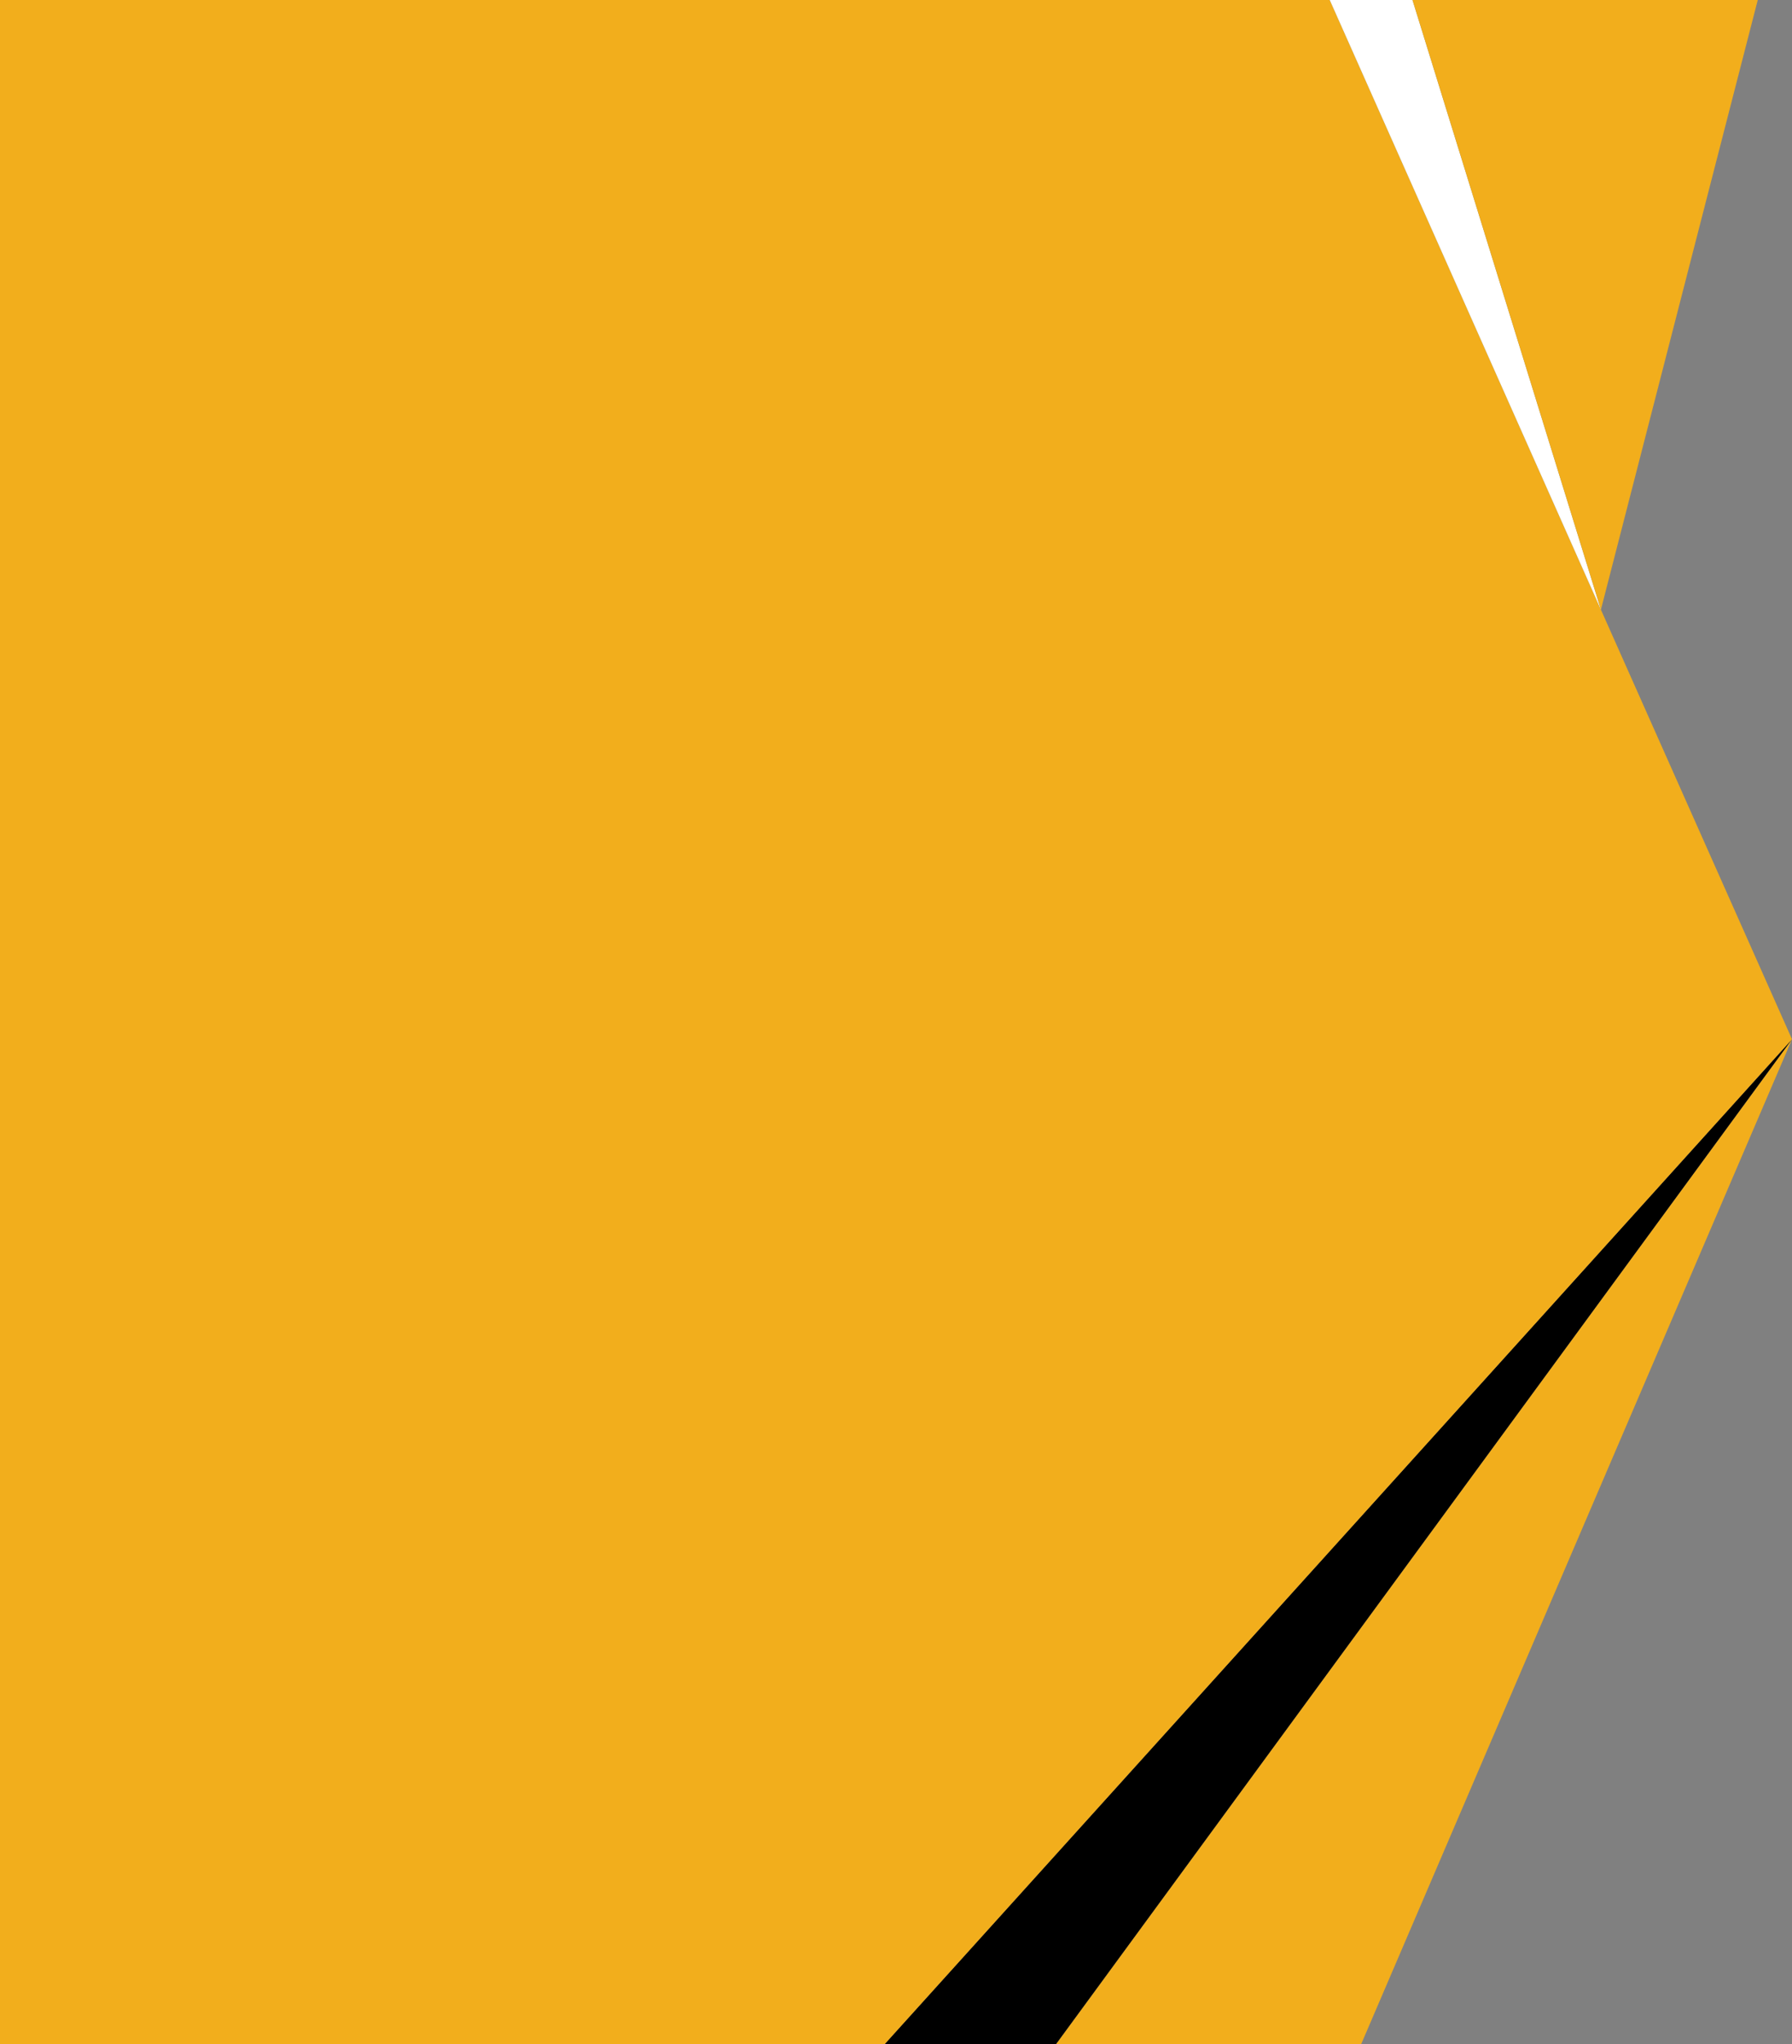
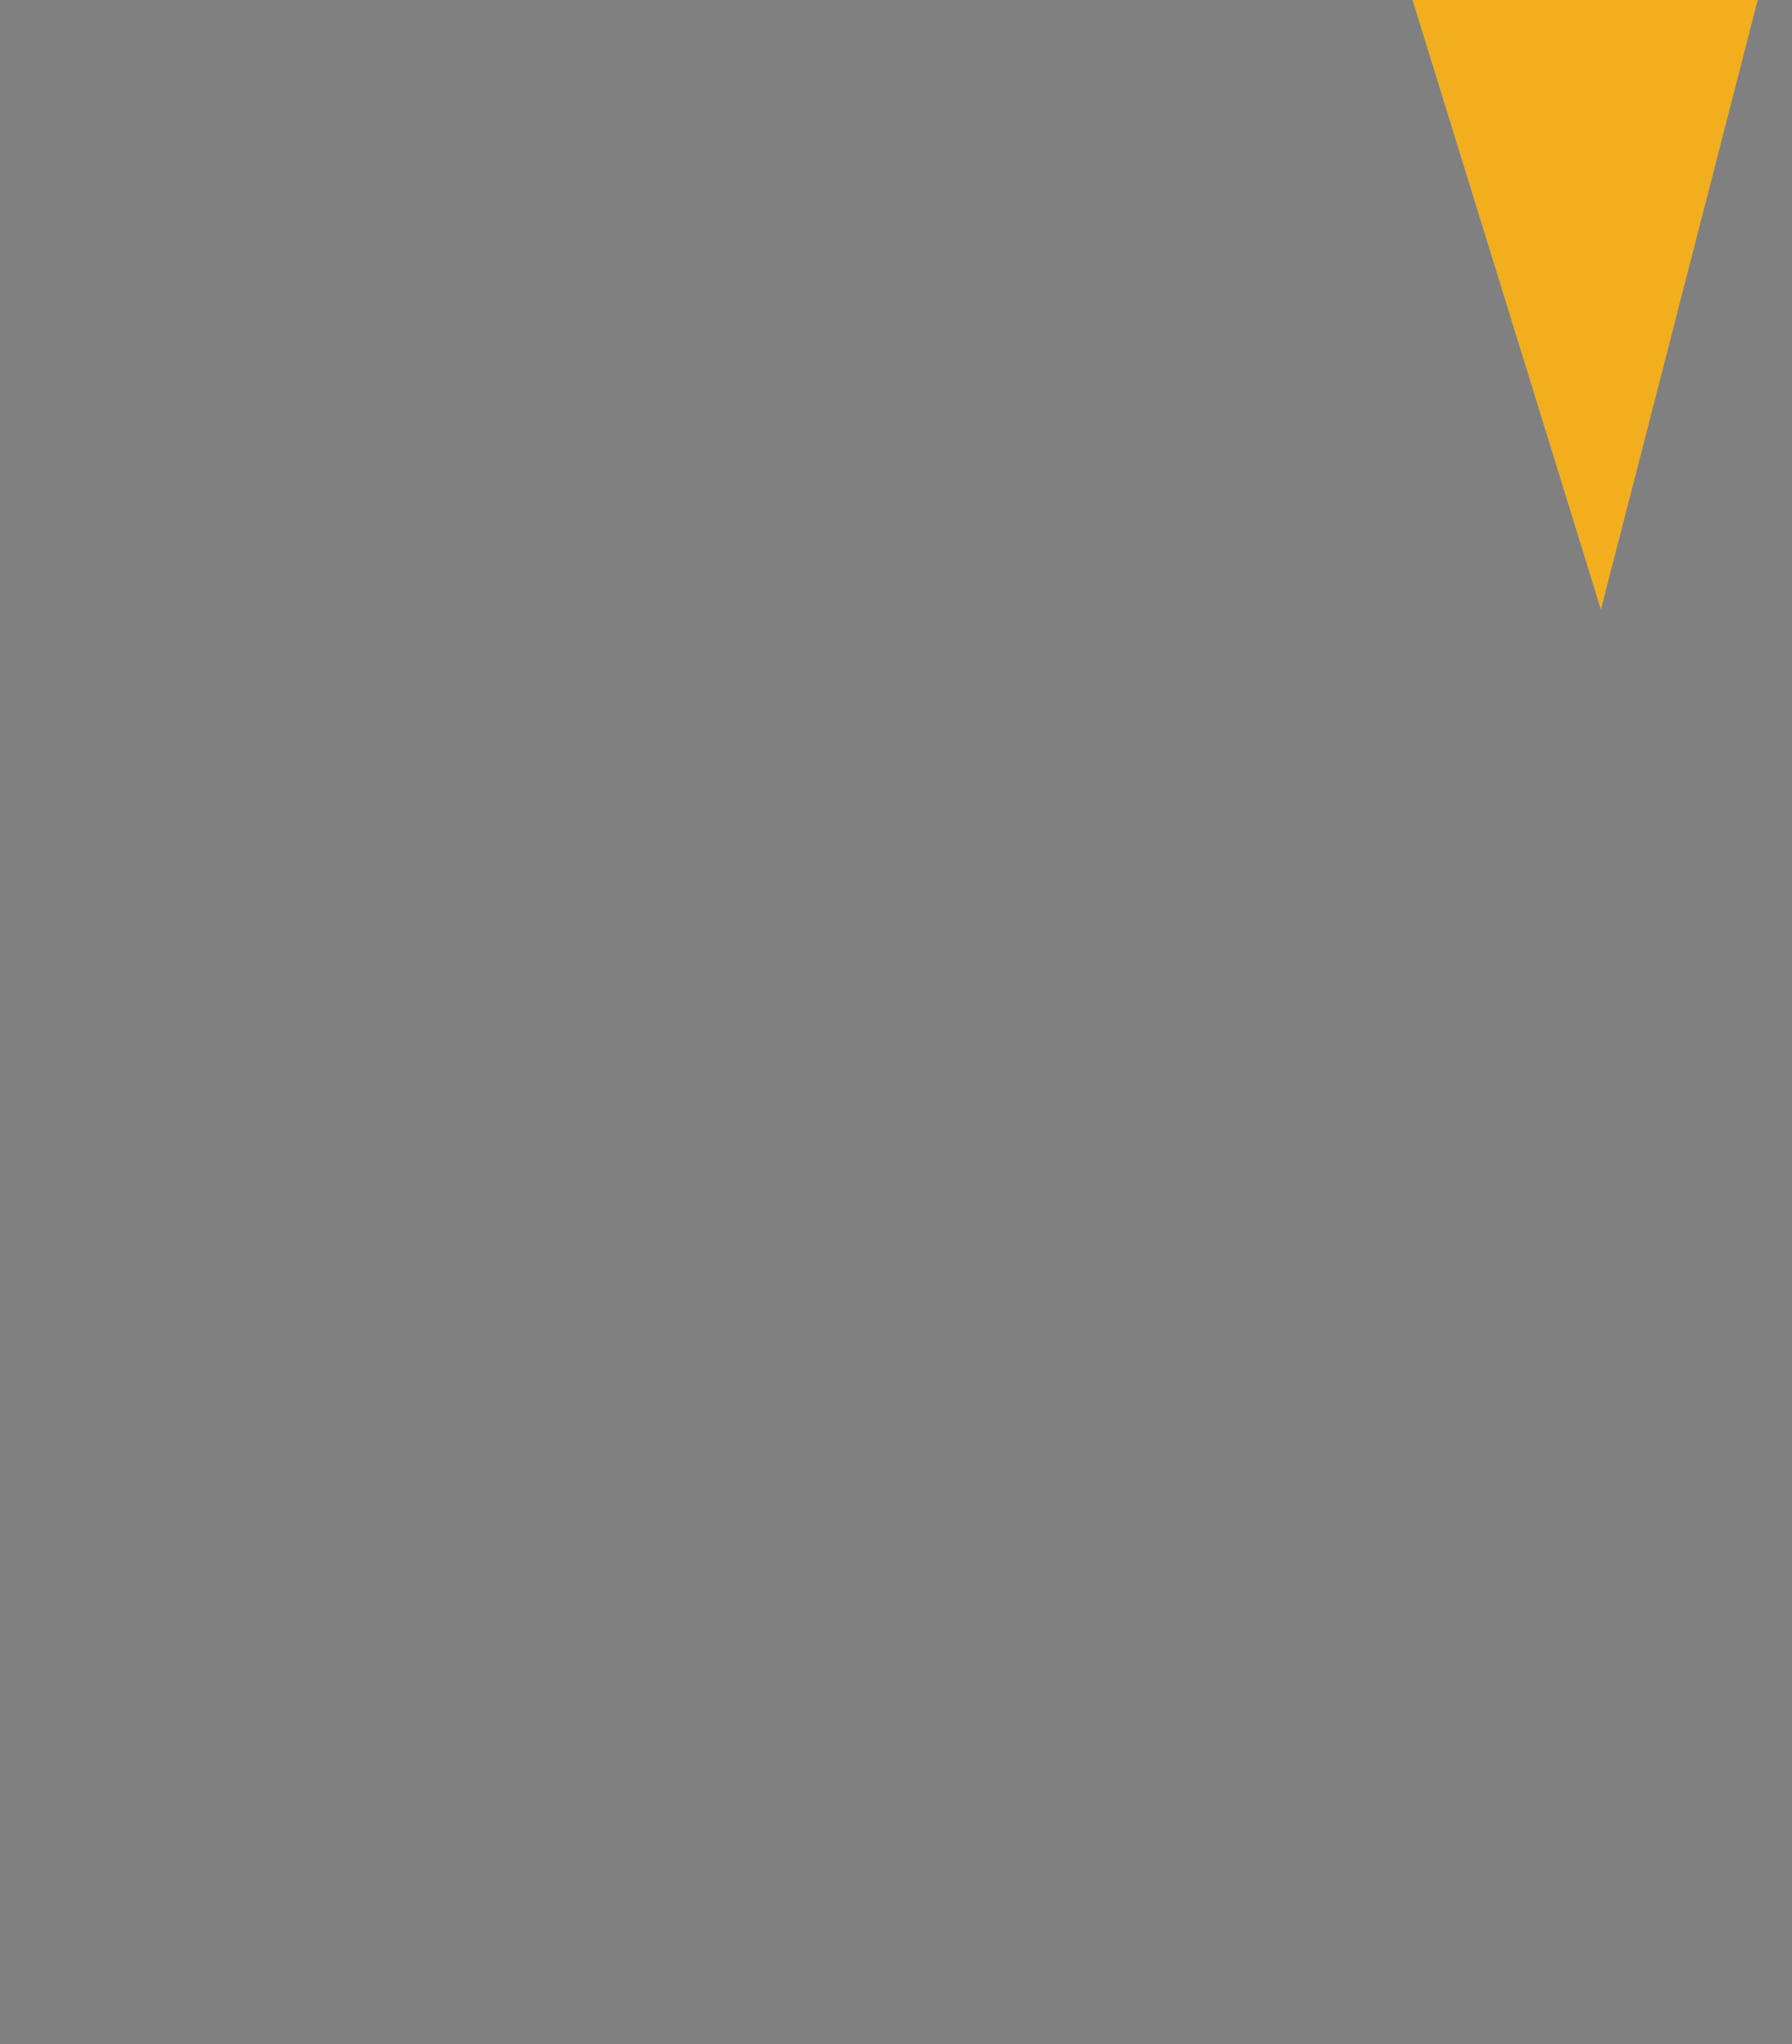
<svg xmlns="http://www.w3.org/2000/svg" clip-rule="evenodd" fill="#000000" fill-rule="evenodd" height="102.246" image-rendering="optimizeQuality" shape-rendering="geometricPrecision" text-rendering="geometricPrecision" viewBox="0 0 89.68 102.246" width="89.68">
  <rect x="0" y="0" width="89.68" height="102.246" fill="#808080" stroke="none" />
  <g>
-     <path d="M68.118 102.246L89.68 51.98 52.844 102.246z" fill="#f2ae1c" />
-     <path d="M52.844 102.246L89.68 51.98 44.269 102.246z" fill="#000000" />
-     <path d="M44.269 102.246L89.68 51.98 80.117 30.494 66.546 0 0 0 0 102.246z" fill="#f2ae1c" />
-     <path d="M66.546 0L80.117 30.494 70.688 0z" fill="#ffffff" />
    <path d="M70.688 0L80.117 30.494 87.966 0z" fill="#f2ae1c" />
  </g>
</svg>